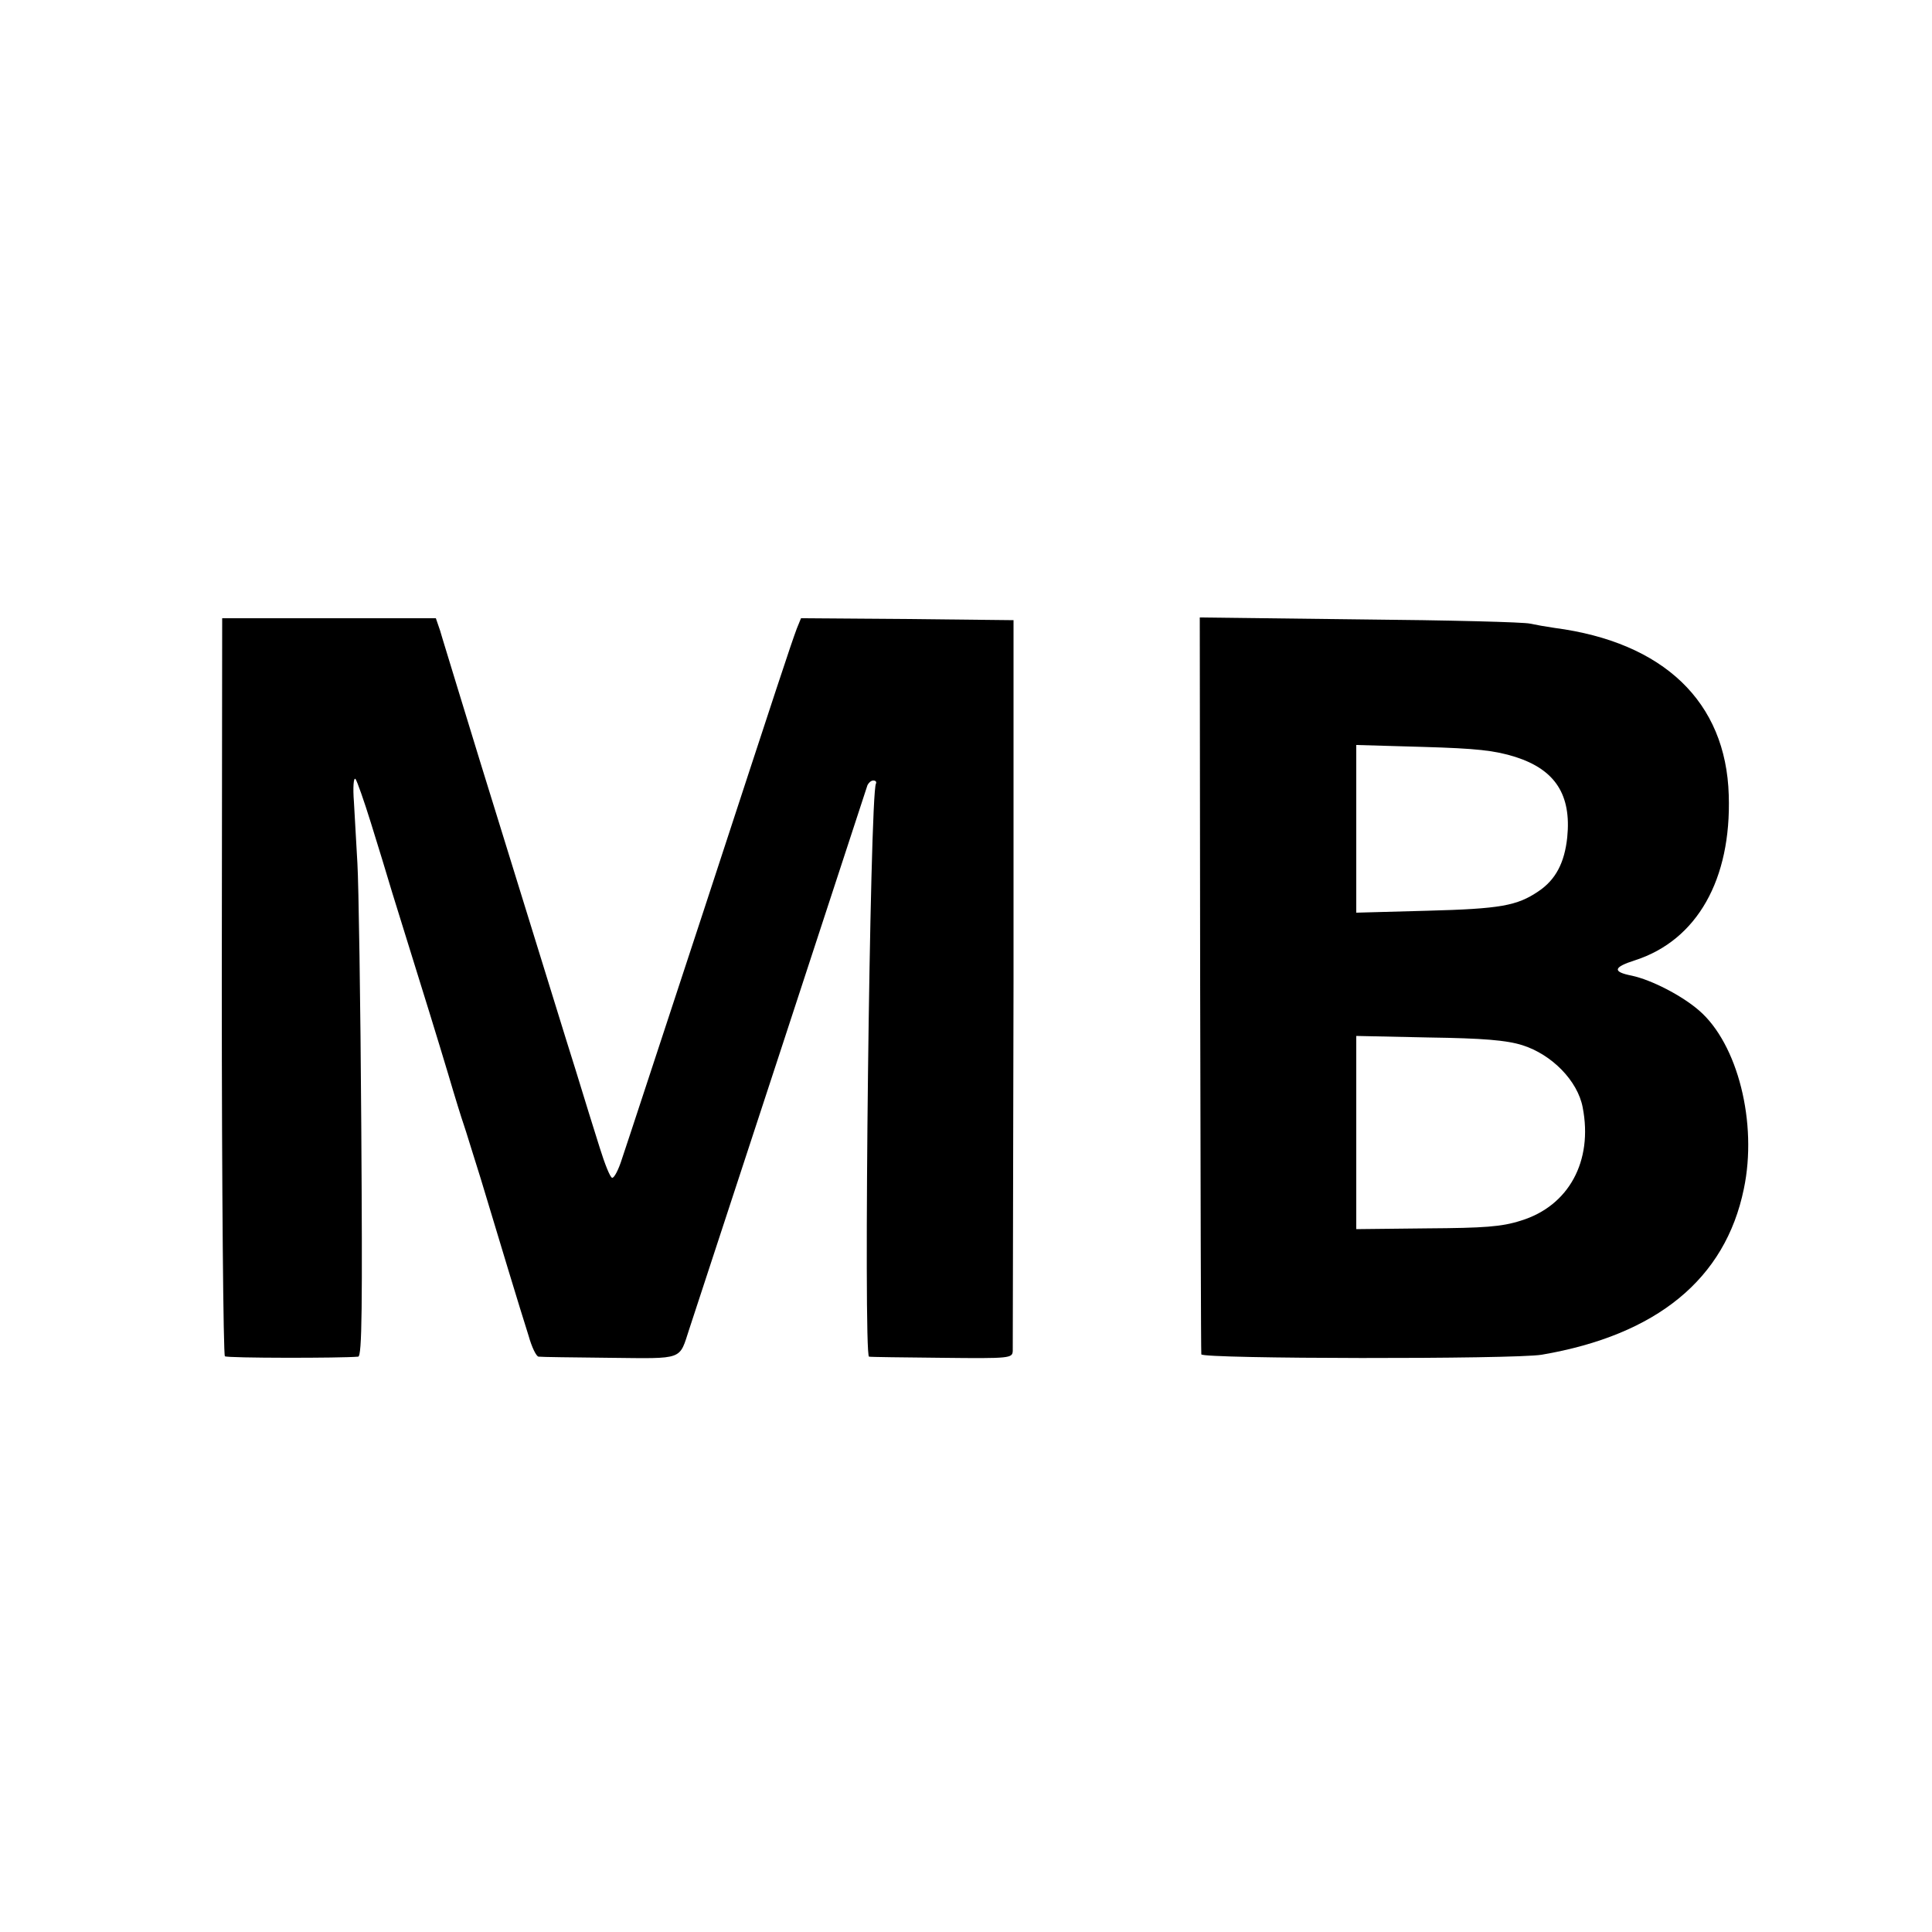
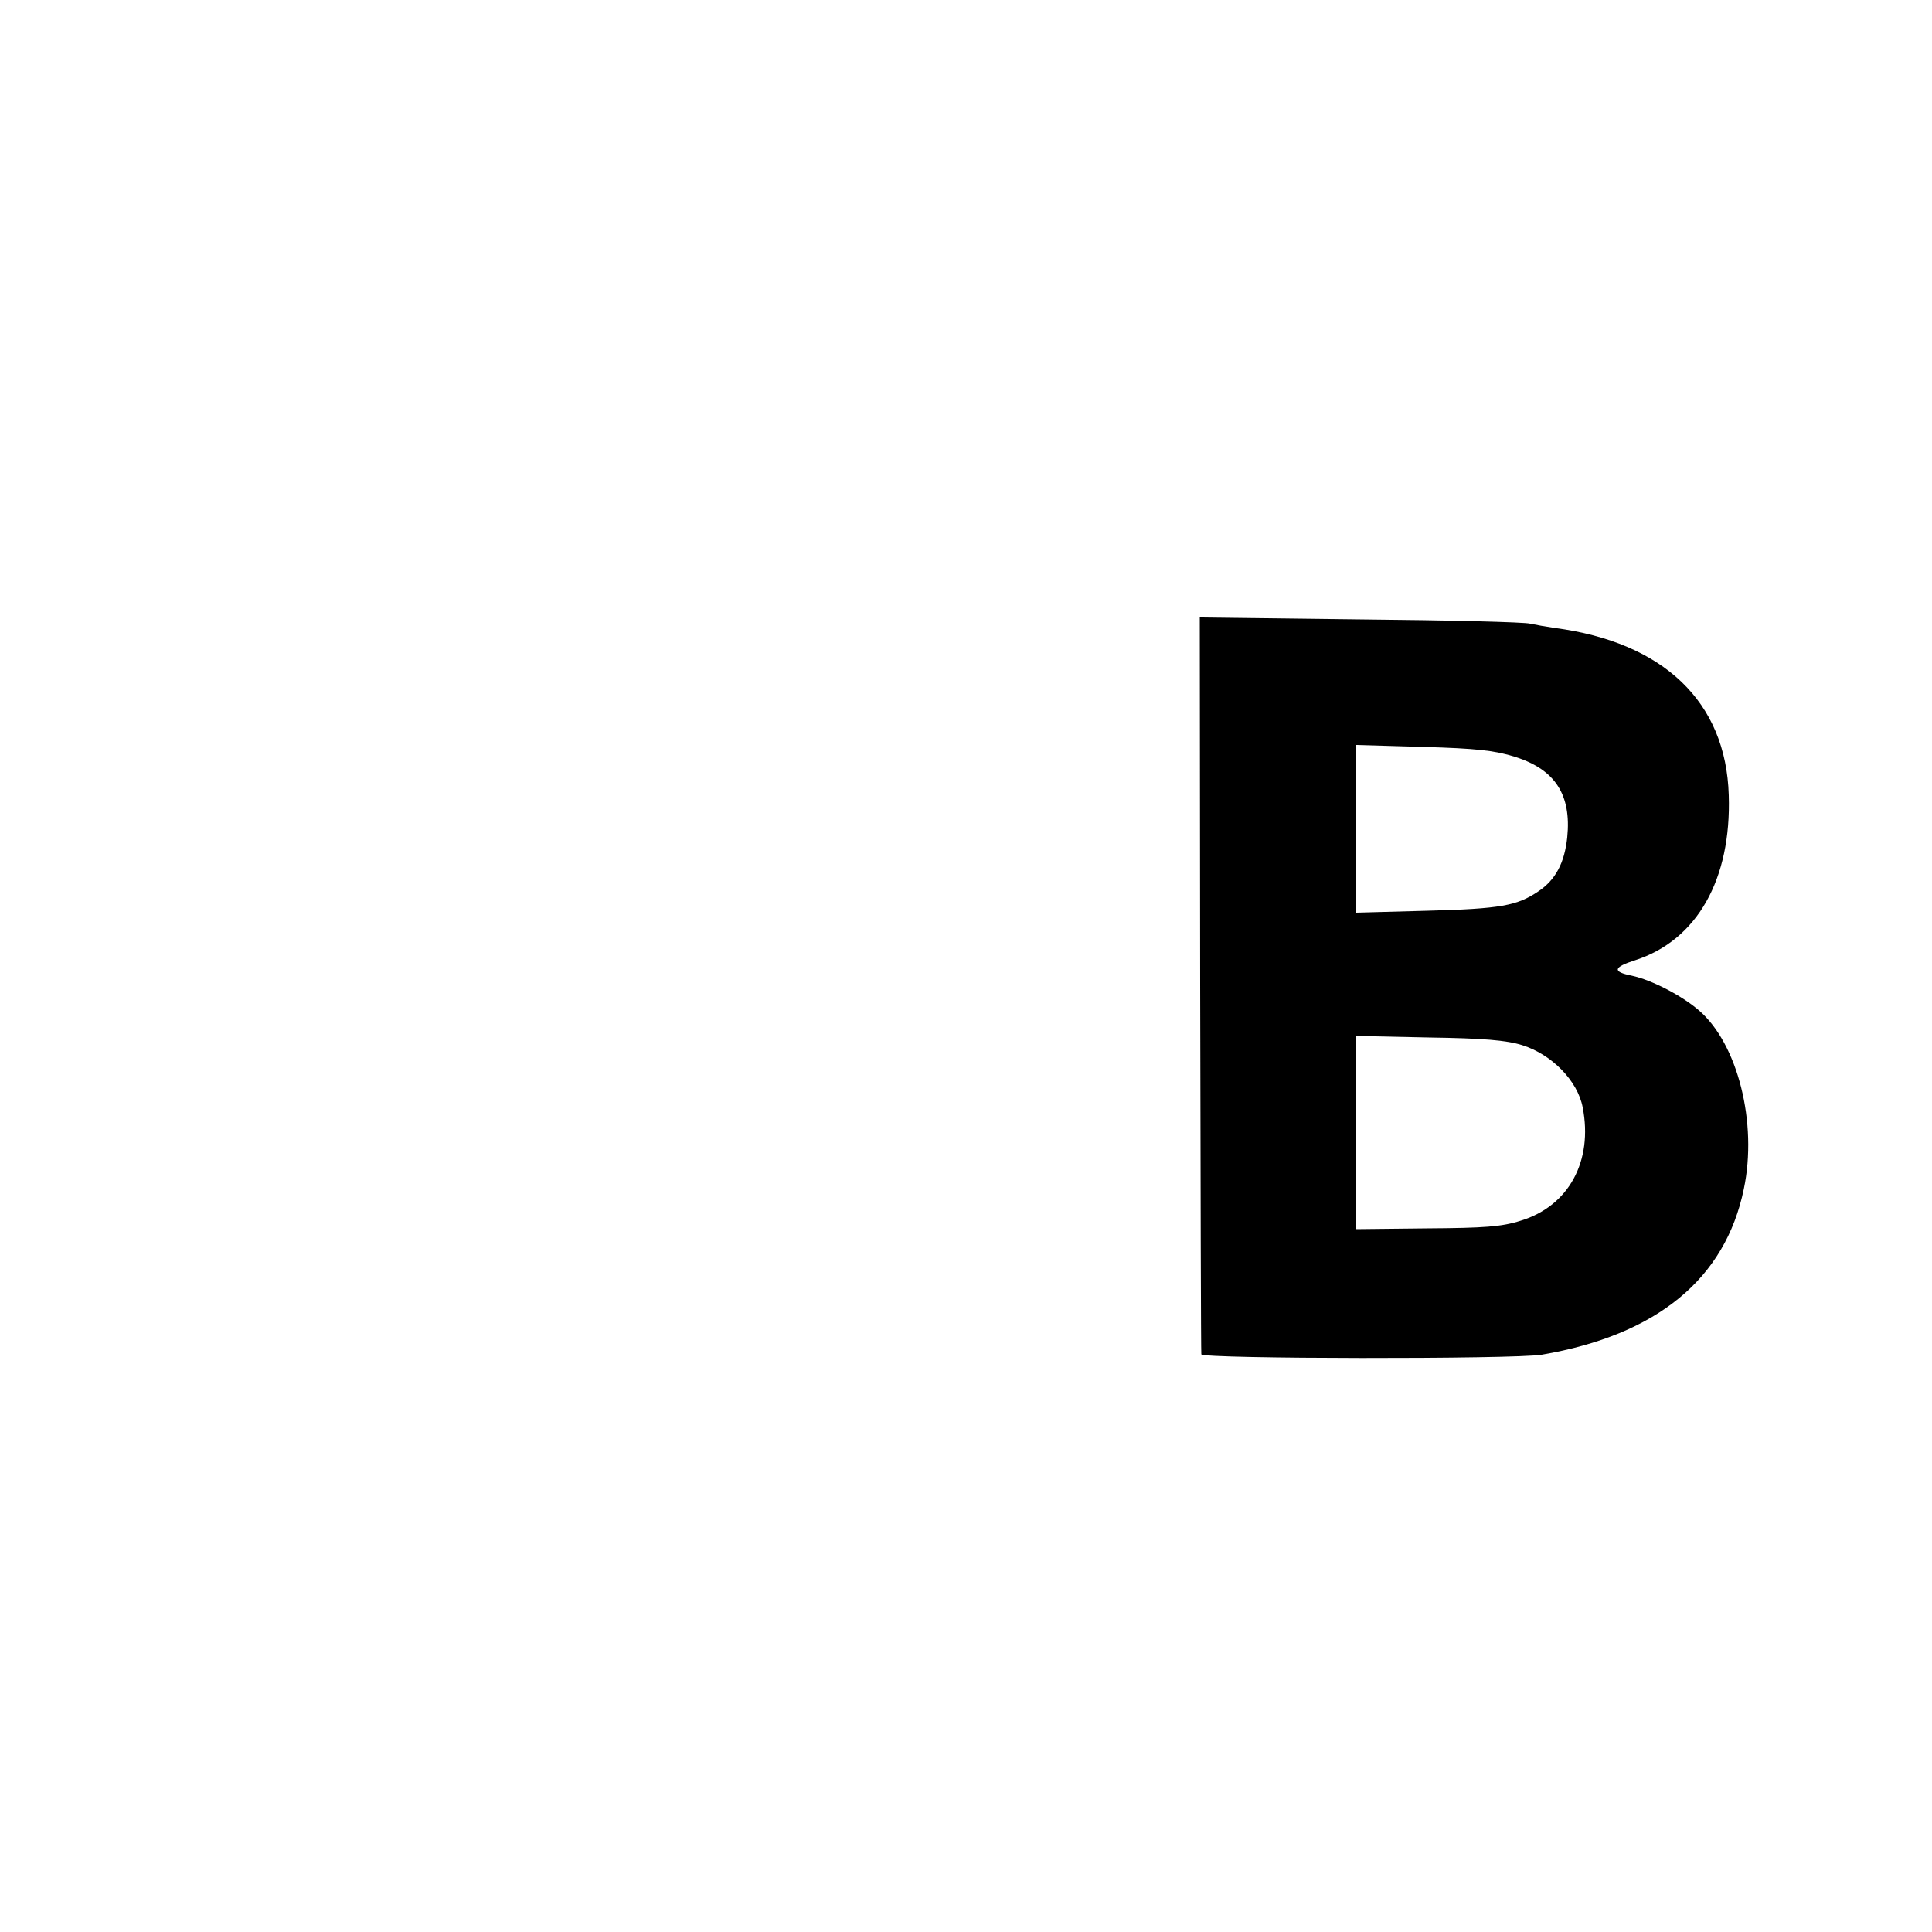
<svg xmlns="http://www.w3.org/2000/svg" version="1.0" width="500pt" height="500pt" viewBox="0 0 500 500" preserveAspectRatio="xMidYMid meet">
  <g transform="translate(0,500) scale(0.1,-0.1)" fill="#000000" stroke="none">
-     <path d="M574 2448 c0 -524 4 -955 8 -958 6 -5 302 -5 345 -1 10 1 11 132 8 594 -2 325 -7 633 -10 682 -3 50 -7 121 -9 159 -3 38 -1 65 4 60 4 -5 22 -56 40 -114 18 -58 43 -139 55 -180 95 -305 117 -377 145 -470 17 -58 35 -116 40 -130 5 -14 24 -77 44 -140 19 -63 51 -169 71 -235 20 -66 44 -144 53 -172 8 -29 20 -54 26 -54 6 -1 89 -2 184 -3 194 -2 179 -7 206 75 17 51 455 1388 461 1407 3 6 9 12 15 12 6 0 9 -3 7 -8 -16 -25 -33 -1480 -18 -1483 3 -1 88 -2 189 -3 177 -2 182 -1 183 18 0 12 1 442 2 956 l0 935 -275 3 -275 2 -11 -27 c-17 -46 -43 -125 -242 -733 -106 -322 -200 -609 -210 -638 -9 -29 -21 -52 -26 -50 -5 1 -19 36 -32 78 -13 41 -41 131 -62 200 -22 69 -91 294 -155 500 -64 206 -132 427 -151 490 -19 63 -40 130 -45 148 l-11 32 -276 0 -277 0 -1 -952z" />
    <path d="M3106 2453 c1 -521 2 -953 3 -958 1 -12 810 -13 881 -1 298 51 475 196 523 429 36 171 -16 376 -116 462 -45 39 -123 79 -174 90 -51 10 -48 22 9 40 160 52 249 209 242 427 -7 242 -169 396 -451 433 -21 3 -49 8 -63 11 -14 4 -212 9 -440 11 l-415 5 1 -949z m816 588 c103 -33 145 -98 134 -208 -7 -66 -30 -110 -75 -140 -55 -37 -97 -45 -288 -50 l-183 -5 0 217 0 217 173 -5 c138 -4 185 -9 239 -26z m18 -746 c76 -24 143 -92 156 -161 27 -139 -36 -255 -160 -293 -50 -16 -95 -19 -243 -20 l-183 -2 0 250 0 250 188 -4 c140 -2 201 -7 242 -20z" />
  </g>
</svg>